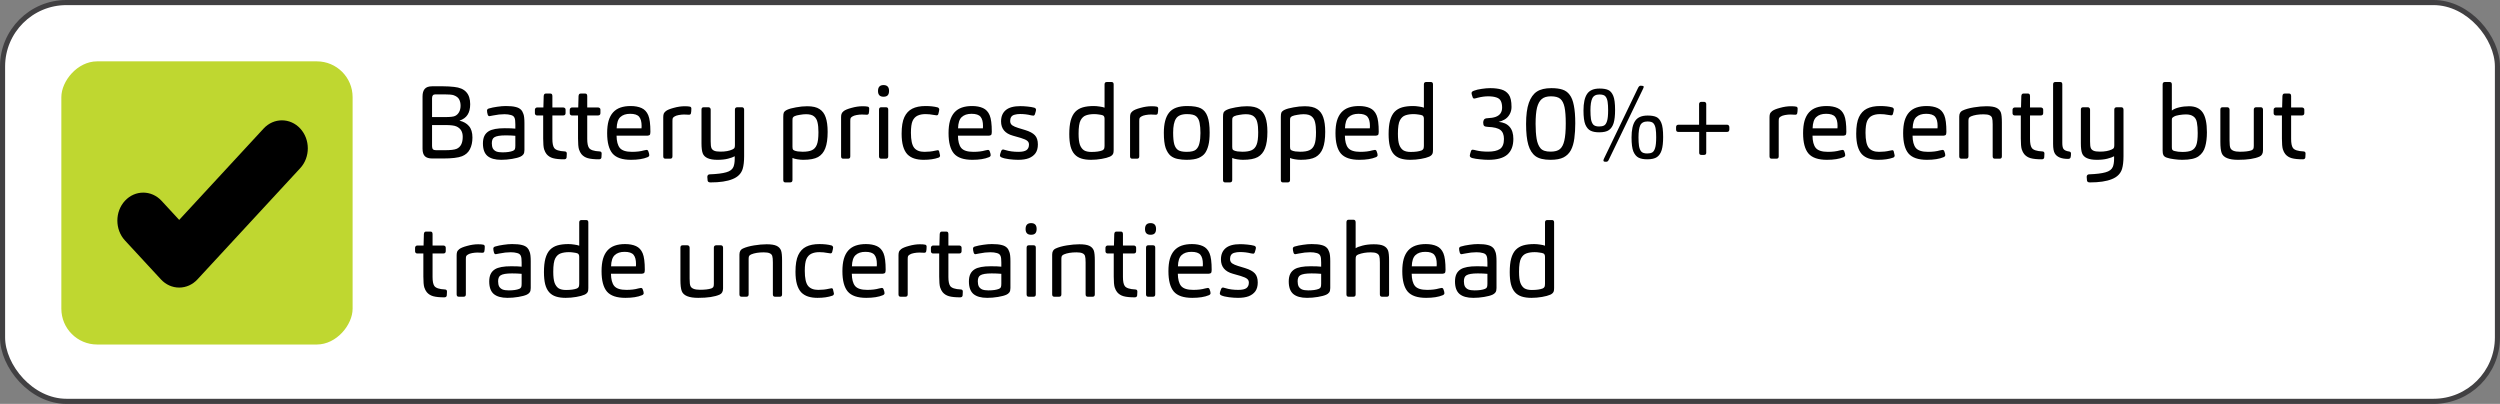
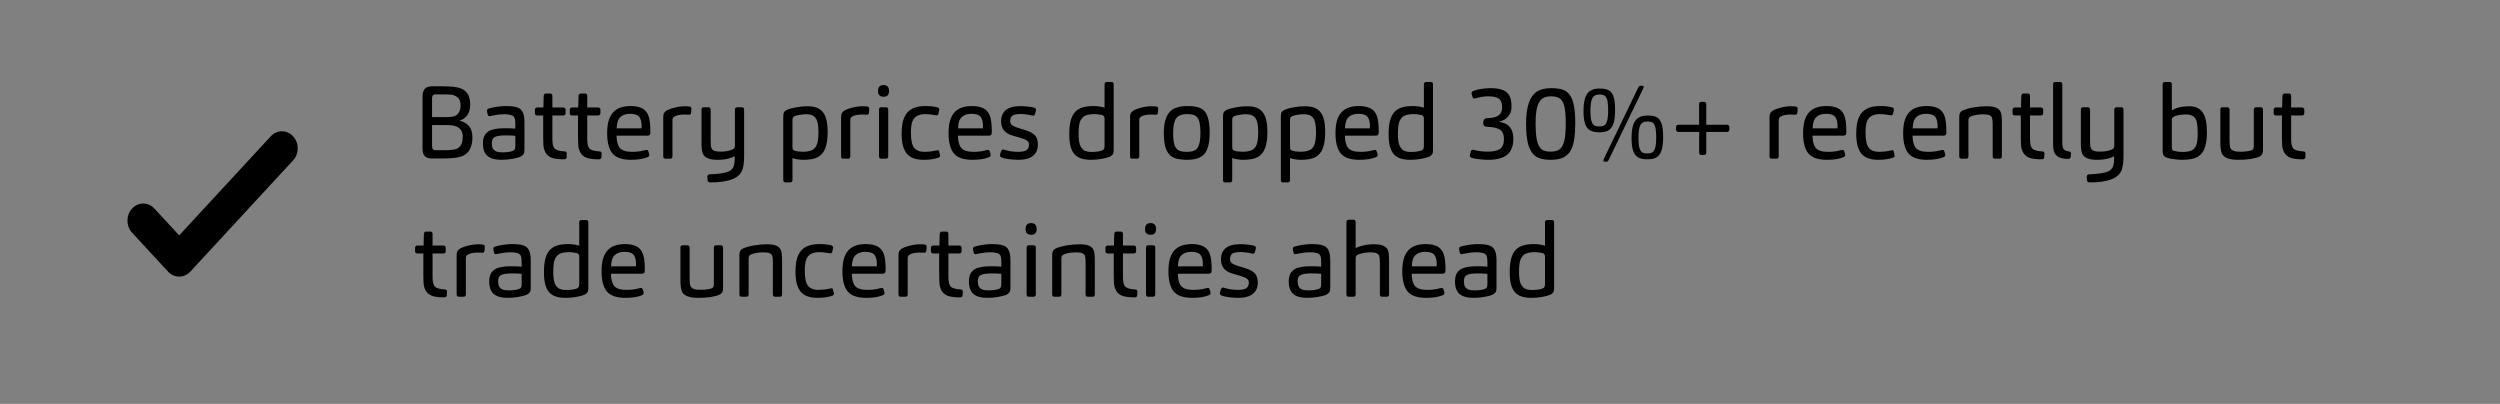
<svg xmlns="http://www.w3.org/2000/svg" width="489" height="79" viewBox="0 0 489 79" fill="none">
  <rect x="0" y="0" width="489" height="79" fill="#808080" stroke="none" />
-   <rect x="0.5" y="0.5" width="488" height="78" rx="12.5" fill="white" stroke="#414042" />
  <path d="M86.669 31H84.549C83.895 31 83.415 30.853 83.109 30.56C82.802 30.253 82.649 29.76 82.649 29.08V18.86C82.649 18.22 82.789 17.733 83.069 17.4C83.362 17.053 83.842 16.88 84.509 16.88H86.729C87.435 16.88 88.135 16.92 88.829 17C89.895 17.107 90.682 17.44 91.189 18C91.709 18.56 91.969 19.353 91.969 20.38C91.969 21.247 91.795 21.94 91.449 22.46C91.115 22.98 90.589 23.36 89.869 23.6C90.669 23.787 91.289 24.14 91.729 24.66C92.182 25.18 92.409 25.927 92.409 26.9C92.409 27.793 92.242 28.56 91.909 29.2C91.589 29.827 91.075 30.28 90.369 30.56C89.622 30.853 88.389 31 86.669 31ZM84.509 24.46V28.58C84.509 28.86 84.569 29.067 84.689 29.2C84.809 29.32 85.009 29.38 85.289 29.38H87.049C88.115 29.38 88.862 29.293 89.289 29.12C90.102 28.787 90.509 28 90.509 26.76C90.509 25.76 90.089 25.08 89.249 24.72C88.849 24.547 88.149 24.46 87.149 24.46H84.509ZM84.509 22.9H87.089C88.075 22.9 88.715 22.827 89.009 22.68C89.329 22.533 89.589 22.287 89.789 21.94C89.989 21.58 90.089 21.16 90.089 20.68C90.089 20.2 89.995 19.787 89.809 19.44C89.635 19.093 89.275 18.82 88.729 18.62C88.409 18.513 87.809 18.46 86.929 18.46H85.149C84.722 18.46 84.509 18.707 84.509 19.2V22.9ZM102.581 29.34C102.581 29.713 102.515 29.993 102.381 30.18C102.221 30.393 102.028 30.547 101.801 30.64C101.428 30.813 100.881 30.96 100.161 31.08C99.441 31.2 98.735 31.26 98.041 31.26C96.841 31.26 95.941 31.007 95.341 30.5C94.755 29.993 94.461 29.18 94.461 28.06C94.461 27.473 94.555 26.987 94.741 26.6C94.928 26.213 95.215 25.9 95.601 25.66C96.241 25.273 97.281 25.08 98.721 25.08C99.641 25.08 100.335 25.107 100.801 25.16V24.34C100.801 23.74 100.755 23.327 100.661 23.1C100.555 22.793 100.315 22.593 99.941 22.5C99.581 22.393 99.155 22.34 98.661 22.34C97.981 22.34 97.255 22.42 96.481 22.58C96.041 22.673 95.795 22.72 95.741 22.72C95.581 22.72 95.468 22.627 95.401 22.44C95.308 22.133 95.261 21.867 95.261 21.64C95.261 21.427 95.381 21.287 95.621 21.22C96.115 21.073 96.661 20.96 97.261 20.88C97.875 20.787 98.435 20.74 98.941 20.74C99.741 20.74 100.375 20.8 100.841 20.92C101.308 21.027 101.668 21.213 101.921 21.48C102.108 21.667 102.261 21.94 102.381 22.3C102.515 22.647 102.581 23.247 102.581 24.1V29.34ZM100.801 26.56C100.215 26.507 99.588 26.48 98.921 26.48C97.815 26.48 97.068 26.607 96.681 26.86C96.361 27.06 96.201 27.447 96.201 28.02C96.201 28.433 96.268 28.773 96.401 29.04C96.548 29.293 96.768 29.487 97.061 29.62C97.368 29.74 97.775 29.8 98.281 29.8C99.161 29.8 99.848 29.7 100.341 29.5C100.528 29.42 100.655 29.307 100.721 29.16C100.775 29 100.801 28.773 100.801 28.48V26.56ZM108.046 27.18C108.046 28.007 108.16 28.587 108.386 28.92C108.653 29.333 109.353 29.567 110.486 29.62C110.74 29.633 110.866 29.773 110.866 30.04L110.826 30.8C110.786 31.04 110.626 31.16 110.346 31.16C109.426 31.16 108.7 31.087 108.166 30.94C107.646 30.793 107.226 30.527 106.906 30.14C106.72 29.913 106.56 29.6 106.426 29.2C106.306 28.787 106.246 28.087 106.246 27.1V22.58H105.026C104.92 22.58 104.826 22.54 104.746 22.46C104.666 22.38 104.626 22.28 104.626 22.16V21.46C104.626 21.34 104.666 21.24 104.746 21.16C104.826 21.067 104.933 21.02 105.066 21.02H106.286L106.346 18.8C106.373 18.467 106.506 18.3 106.746 18.3H107.666C107.92 18.3 108.046 18.467 108.046 18.8V21.02H110.146C110.293 21.02 110.406 21.06 110.486 21.14C110.58 21.207 110.626 21.307 110.626 21.44V22.14C110.626 22.287 110.58 22.4 110.486 22.48C110.406 22.547 110.3 22.58 110.166 22.58H108.046V27.18ZM114.863 27.18C114.863 28.007 114.976 28.587 115.203 28.92C115.469 29.333 116.169 29.567 117.303 29.62C117.556 29.633 117.683 29.773 117.683 30.04L117.643 30.8C117.603 31.04 117.443 31.16 117.163 31.16C116.243 31.16 115.516 31.087 114.983 30.94C114.463 30.793 114.043 30.527 113.723 30.14C113.536 29.913 113.376 29.6 113.243 29.2C113.123 28.787 113.063 28.087 113.063 27.1V22.58H111.843C111.736 22.58 111.643 22.54 111.563 22.46C111.483 22.38 111.443 22.28 111.443 22.16V21.46C111.443 21.34 111.483 21.24 111.563 21.16C111.643 21.067 111.749 21.02 111.883 21.02H113.103L113.163 18.8C113.189 18.467 113.323 18.3 113.563 18.3H114.483C114.736 18.3 114.863 18.467 114.863 18.8V21.02H116.963C117.109 21.02 117.223 21.06 117.303 21.14C117.396 21.207 117.443 21.307 117.443 21.44V22.14C117.443 22.287 117.396 22.4 117.303 22.48C117.223 22.547 117.116 22.58 116.983 22.58H114.863V27.18ZM120.599 26.54C120.612 27.633 120.826 28.433 121.239 28.94C121.666 29.447 122.459 29.7 123.619 29.7C124.526 29.7 125.299 29.607 125.939 29.42L126.459 29.32C126.619 29.32 126.732 29.4 126.799 29.56C126.932 29.893 126.999 30.153 126.999 30.34C126.999 30.513 126.892 30.647 126.679 30.74C125.852 31.087 124.766 31.26 123.419 31.26C121.726 31.26 120.526 30.853 119.819 30.04C119.112 29.213 118.759 27.88 118.759 26.04C118.759 25.107 118.852 24.307 119.039 23.64C119.239 22.96 119.532 22.407 119.919 21.98C120.306 21.553 120.786 21.24 121.359 21.04C121.932 20.84 122.599 20.74 123.359 20.74C124.199 20.74 124.912 20.873 125.499 21.14C126.086 21.407 126.519 21.873 126.799 22.54C127.079 23.193 127.219 24.28 127.219 25.8C127.219 26.12 127.166 26.327 127.059 26.42C127.019 26.447 126.952 26.473 126.859 26.5C126.779 26.527 126.706 26.54 126.639 26.54H120.599ZM120.619 25.1H125.479L125.499 24.64C125.499 23.827 125.339 23.227 125.019 22.84C124.699 22.453 124.112 22.26 123.259 22.26C122.432 22.26 121.792 22.473 121.339 22.9C120.886 23.313 120.646 24.047 120.619 25.1ZM131.531 30.58C131.531 30.887 131.384 31.04 131.091 31.04H130.151C129.871 31.04 129.731 30.887 129.731 30.58V22.92C129.731 22.68 129.757 22.473 129.811 22.3C129.864 22.113 130.004 21.927 130.231 21.74C130.511 21.513 131.024 21.3 131.771 21.1C132.531 20.887 133.251 20.78 133.931 20.78C134.397 20.78 134.737 20.807 134.951 20.86C135.031 20.873 135.097 20.913 135.151 20.98C135.204 21.047 135.231 21.127 135.231 21.22C135.231 21.62 135.204 21.933 135.151 22.16C135.111 22.347 134.984 22.44 134.771 22.44L133.811 22.4C133.491 22.4 133.144 22.433 132.771 22.5C132.411 22.567 132.137 22.66 131.951 22.78C131.764 22.9 131.651 23 131.611 23.08C131.557 23.173 131.531 23.367 131.531 23.66V30.58ZM137.211 28.02V21.44C137.211 21.133 137.351 20.98 137.631 20.98H138.591C138.724 20.98 138.824 21.027 138.891 21.12C138.971 21.2 139.011 21.307 139.011 21.44V27.66C139.011 28.273 139.058 28.7 139.151 28.94C139.244 29.18 139.424 29.36 139.691 29.48C139.958 29.6 140.364 29.66 140.911 29.66C141.884 29.66 142.664 29.52 143.251 29.24C143.438 29.147 143.564 29.06 143.631 28.98C143.711 28.873 143.751 28.687 143.751 28.42V21.44C143.751 21.307 143.784 21.2 143.851 21.12C143.931 21.027 144.044 20.98 144.191 20.98H145.131C145.264 20.98 145.364 21.02 145.431 21.1C145.511 21.18 145.551 21.293 145.551 21.44V30.56C145.551 31.573 145.458 32.393 145.271 33.02C144.991 33.953 144.324 34.627 143.271 35.04C142.231 35.467 140.798 35.68 138.971 35.68C138.638 35.68 138.451 35.56 138.411 35.32C138.371 35.053 138.351 34.813 138.351 34.6C138.351 34.467 138.391 34.347 138.471 34.24C138.564 34.147 138.678 34.1 138.811 34.1C140.251 34.047 141.331 33.913 142.051 33.7C142.784 33.5 143.258 33.14 143.471 32.62C143.631 32.207 143.711 31.687 143.711 31.06V30.56C143.418 30.733 142.978 30.893 142.391 31.04C141.818 31.187 141.131 31.26 140.331 31.26C138.731 31.26 137.771 30.833 137.451 29.98C137.291 29.553 137.211 28.9 137.211 28.02ZM155.007 35.22C155.007 35.527 154.847 35.68 154.527 35.68H153.627C153.347 35.68 153.207 35.527 153.207 35.22V22.86C153.207 22.473 153.241 22.2 153.307 22.04C153.401 21.827 153.614 21.64 153.947 21.48C154.347 21.293 154.927 21.133 155.687 21C156.447 20.853 157.181 20.78 157.887 20.78C158.954 20.78 159.761 20.967 160.307 21.34C160.867 21.7 161.267 22.24 161.507 22.96C161.761 23.68 161.887 24.627 161.887 25.8C161.887 27.147 161.734 28.213 161.427 29C161.134 29.773 160.661 30.347 160.007 30.72C159.354 31.08 158.387 31.26 157.107 31.26C156.761 31.26 156.381 31.227 155.967 31.16C155.554 31.093 155.234 31.007 155.007 30.9V35.22ZM155.007 28.74C155.007 28.847 155.021 28.973 155.047 29.12C155.074 29.253 155.167 29.353 155.327 29.42C155.487 29.5 155.727 29.567 156.047 29.62C156.381 29.66 156.694 29.68 156.987 29.68C157.774 29.68 158.381 29.58 158.807 29.38C159.247 29.18 159.567 28.827 159.767 28.32C159.981 27.813 160.087 26.993 160.087 25.86C160.087 25.06 160.027 24.42 159.907 23.94C159.801 23.447 159.581 23.06 159.247 22.78C158.914 22.487 158.387 22.34 157.667 22.34C157.307 22.34 156.901 22.38 156.447 22.46C156.007 22.527 155.667 22.613 155.427 22.72C155.254 22.8 155.134 22.907 155.067 23.04C155.027 23.12 155.007 23.313 155.007 23.62V28.74ZM166.316 30.58C166.316 30.887 166.169 31.04 165.876 31.04H164.936C164.656 31.04 164.516 30.887 164.516 30.58V22.92C164.516 22.68 164.542 22.473 164.596 22.3C164.649 22.113 164.789 21.927 165.016 21.74C165.296 21.513 165.809 21.3 166.556 21.1C167.316 20.887 168.036 20.78 168.716 20.78C169.182 20.78 169.522 20.807 169.736 20.86C169.816 20.873 169.882 20.913 169.936 20.98C169.989 21.047 170.016 21.127 170.016 21.22C170.016 21.62 169.989 21.933 169.936 22.16C169.896 22.347 169.769 22.44 169.556 22.44L168.596 22.4C168.276 22.4 167.929 22.433 167.556 22.5C167.196 22.567 166.922 22.66 166.736 22.78C166.549 22.9 166.436 23 166.396 23.08C166.342 23.173 166.316 23.367 166.316 23.66V30.58ZM173.738 30.58C173.738 30.887 173.591 31.04 173.298 31.04H172.358C172.078 31.04 171.938 30.887 171.938 30.58V21.46C171.938 21.14 172.078 20.98 172.358 20.98H173.318C173.598 20.98 173.738 21.133 173.738 21.44V30.58ZM173.898 17.78C173.898 18.18 173.804 18.473 173.618 18.66C173.444 18.833 173.178 18.92 172.818 18.92C172.098 18.92 171.738 18.547 171.738 17.8C171.738 17.027 172.098 16.64 172.818 16.64C173.538 16.64 173.898 17.02 173.898 17.78ZM178.178 25.98C178.178 27.407 178.391 28.387 178.818 28.92C179.244 29.44 179.911 29.7 180.818 29.7C181.564 29.7 182.251 29.627 182.878 29.48C183.184 29.413 183.364 29.38 183.418 29.38C183.564 29.38 183.658 29.46 183.698 29.62C183.818 30.06 183.878 30.32 183.878 30.4C183.878 30.627 183.771 30.773 183.558 30.84C182.771 31.12 181.804 31.26 180.658 31.26C179.964 31.26 179.351 31.173 178.818 31C178.284 30.827 177.831 30.547 177.458 30.16C177.098 29.76 176.824 29.233 176.638 28.58C176.451 27.913 176.358 27.107 176.358 26.16C176.358 24.747 176.538 23.66 176.898 22.9C177.258 22.14 177.771 21.593 178.438 21.26C179.118 20.913 179.984 20.74 181.038 20.74C181.944 20.74 182.724 20.827 183.378 21C183.484 21.027 183.564 21.08 183.618 21.16C183.684 21.227 183.718 21.307 183.718 21.4C183.718 21.56 183.658 21.86 183.538 22.3C183.484 22.473 183.371 22.56 183.198 22.56C183.064 22.56 182.878 22.533 182.638 22.48C182.104 22.373 181.564 22.32 181.018 22.32C180.418 22.32 179.904 22.42 179.478 22.62C179.051 22.82 178.724 23.167 178.498 23.66C178.284 24.153 178.178 24.927 178.178 25.98ZM187.376 26.54C187.39 27.633 187.603 28.433 188.016 28.94C188.443 29.447 189.236 29.7 190.396 29.7C191.303 29.7 192.076 29.607 192.716 29.42L193.236 29.32C193.396 29.32 193.51 29.4 193.576 29.56C193.71 29.893 193.776 30.153 193.776 30.34C193.776 30.513 193.67 30.647 193.456 30.74C192.63 31.087 191.543 31.26 190.196 31.26C188.503 31.26 187.303 30.853 186.596 30.04C185.89 29.213 185.536 27.88 185.536 26.04C185.536 25.107 185.63 24.307 185.816 23.64C186.016 22.96 186.31 22.407 186.696 21.98C187.083 21.553 187.563 21.24 188.136 21.04C188.71 20.84 189.376 20.74 190.136 20.74C190.976 20.74 191.69 20.873 192.276 21.14C192.863 21.407 193.296 21.873 193.576 22.54C193.856 23.193 193.996 24.28 193.996 25.8C193.996 26.12 193.943 26.327 193.836 26.42C193.796 26.447 193.73 26.473 193.636 26.5C193.556 26.527 193.483 26.54 193.416 26.54H187.376ZM187.396 25.1H192.256L192.276 24.64C192.276 23.827 192.116 23.227 191.796 22.84C191.476 22.453 190.89 22.26 190.036 22.26C189.21 22.26 188.57 22.473 188.116 22.9C187.663 23.313 187.423 24.047 187.396 25.1ZM199.668 26.98L198.128 26.54C196.581 26.113 195.808 25.18 195.808 23.74C195.808 22.793 196.115 22.06 196.728 21.54C197.341 21.02 198.288 20.76 199.568 20.76C199.995 20.76 200.468 20.787 200.988 20.84C201.521 20.893 201.955 20.967 202.288 21.06C202.528 21.127 202.648 21.273 202.648 21.5C202.648 21.607 202.575 21.893 202.428 22.36C202.415 22.387 202.381 22.44 202.328 22.52C202.288 22.587 202.215 22.62 202.108 22.62L201.688 22.56C201.008 22.387 200.288 22.3 199.528 22.3C199.128 22.3 198.768 22.347 198.448 22.44C198.141 22.52 197.921 22.667 197.788 22.88C197.655 23.093 197.588 23.353 197.588 23.66C197.588 24.033 197.728 24.32 198.008 24.52C198.288 24.707 198.668 24.873 199.148 25.02L200.528 25.44C201.408 25.707 202.041 26.047 202.428 26.46C202.815 26.873 203.008 27.473 203.008 28.26C203.008 28.953 202.855 29.52 202.548 29.96C202.241 30.387 201.808 30.713 201.248 30.94C200.688 31.153 199.988 31.26 199.148 31.26C198.615 31.26 198.028 31.22 197.388 31.14C196.748 31.06 196.248 30.94 195.888 30.78C195.688 30.7 195.588 30.56 195.588 30.36C195.588 30.253 195.668 29.987 195.828 29.56C195.908 29.347 196.041 29.24 196.228 29.24C196.295 29.24 196.448 29.28 196.688 29.36C197.408 29.587 198.248 29.7 199.208 29.7C199.941 29.7 200.468 29.587 200.788 29.36C201.108 29.12 201.268 28.76 201.268 28.28C201.268 27.973 201.161 27.733 200.948 27.56C200.748 27.373 200.321 27.18 199.668 26.98ZM217.831 29.34C217.831 29.687 217.797 29.927 217.731 30.06C217.624 30.3 217.411 30.493 217.091 30.64C216.704 30.813 216.164 30.96 215.471 31.08C214.777 31.2 214.084 31.26 213.391 31.26C212.657 31.26 212.024 31.173 211.491 31C210.957 30.827 210.517 30.547 210.171 30.16C209.824 29.773 209.564 29.253 209.391 28.6C209.231 27.947 209.151 27.153 209.151 26.22C209.151 25.167 209.244 24.287 209.431 23.58C209.631 22.86 209.924 22.293 210.311 21.88C210.711 21.467 211.204 21.173 211.791 21C212.391 20.827 213.104 20.74 213.931 20.74C214.291 20.74 214.677 20.773 215.091 20.84C215.504 20.893 215.824 20.967 216.051 21.06V16.5C216.051 16.193 216.204 16.04 216.511 16.04H217.411C217.691 16.04 217.831 16.193 217.831 16.5V29.34ZM216.051 28.48V23.24C216.051 22.88 215.937 22.653 215.711 22.56C215.551 22.493 215.304 22.44 214.971 22.4C214.651 22.347 214.337 22.32 214.031 22.32C213.417 22.32 212.884 22.4 212.431 22.56C211.991 22.707 211.637 23.027 211.371 23.52C211.104 24.013 210.971 24.893 210.971 26.16C210.971 27.107 211.057 27.827 211.231 28.32C211.417 28.813 211.684 29.173 212.031 29.4C212.391 29.613 212.871 29.72 213.471 29.72C214.391 29.72 215.104 29.62 215.611 29.42C215.784 29.34 215.904 29.227 215.971 29.08C216.024 28.92 216.051 28.72 216.051 28.48ZM222.839 30.58C222.839 30.887 222.693 31.04 222.399 31.04H221.459C221.179 31.04 221.039 30.887 221.039 30.58V22.92C221.039 22.68 221.066 22.473 221.119 22.3C221.173 22.113 221.313 21.927 221.539 21.74C221.819 21.513 222.333 21.3 223.079 21.1C223.839 20.887 224.559 20.78 225.239 20.78C225.706 20.78 226.046 20.807 226.259 20.86C226.339 20.873 226.406 20.913 226.459 20.98C226.513 21.047 226.539 21.127 226.539 21.22C226.539 21.62 226.513 21.933 226.459 22.16C226.419 22.347 226.293 22.44 226.079 22.44L225.119 22.4C224.799 22.4 224.453 22.433 224.079 22.5C223.719 22.567 223.446 22.66 223.259 22.78C223.073 22.9 222.959 23 222.919 23.08C222.866 23.173 222.839 23.367 222.839 23.66V30.58ZM236.607 25.92C236.607 26.96 236.527 27.787 236.367 28.4C236.22 29 236.007 29.507 235.727 29.92C235.447 30.32 235.02 30.647 234.447 30.9C233.873 31.14 233.08 31.26 232.067 31.26C231.493 31.26 230.94 31.207 230.407 31.1C229.873 31.007 229.4 30.8 228.987 30.48C228.587 30.147 228.26 29.64 228.007 28.96C227.767 28.267 227.647 27.273 227.647 25.98C227.647 24.207 227.987 22.893 228.667 22.04C229.347 21.173 230.527 20.74 232.207 20.74C233.42 20.74 234.32 20.893 234.907 21.2C235.493 21.507 235.92 22.033 236.187 22.78C236.467 23.513 236.607 24.56 236.607 25.92ZM234.807 26.02C234.807 25.247 234.753 24.593 234.647 24.06C234.553 23.513 234.34 23.087 234.007 22.78C233.687 22.473 233.073 22.32 232.167 22.32C231.113 22.32 230.4 22.613 230.027 23.2C229.653 23.773 229.467 24.687 229.467 25.94C229.467 26.927 229.54 27.687 229.687 28.22C229.847 28.753 230.1 29.133 230.447 29.36C230.807 29.587 231.36 29.7 232.107 29.7C232.973 29.7 233.573 29.56 233.907 29.28C234.253 28.987 234.487 28.567 234.607 28.02C234.74 27.473 234.807 26.807 234.807 26.02ZM241.023 35.22C241.023 35.527 240.863 35.68 240.543 35.68H239.643C239.363 35.68 239.223 35.527 239.223 35.22V22.86C239.223 22.473 239.256 22.2 239.323 22.04C239.416 21.827 239.629 21.64 239.963 21.48C240.363 21.293 240.943 21.133 241.703 21C242.463 20.853 243.196 20.78 243.903 20.78C244.969 20.78 245.776 20.967 246.323 21.34C246.883 21.7 247.283 22.24 247.523 22.96C247.776 23.68 247.903 24.627 247.903 25.8C247.903 27.147 247.749 28.213 247.443 29C247.149 29.773 246.676 30.347 246.023 30.72C245.369 31.08 244.403 31.26 243.123 31.26C242.776 31.26 242.396 31.227 241.983 31.16C241.569 31.093 241.249 31.007 241.023 30.9V35.22ZM241.023 28.74C241.023 28.847 241.036 28.973 241.063 29.12C241.089 29.253 241.183 29.353 241.343 29.42C241.503 29.5 241.743 29.567 242.063 29.62C242.396 29.66 242.709 29.68 243.003 29.68C243.789 29.68 244.396 29.58 244.823 29.38C245.263 29.18 245.583 28.827 245.783 28.32C245.996 27.813 246.103 26.993 246.103 25.86C246.103 25.06 246.043 24.42 245.923 23.94C245.816 23.447 245.596 23.06 245.263 22.78C244.929 22.487 244.403 22.34 243.683 22.34C243.323 22.34 242.916 22.38 242.463 22.46C242.023 22.527 241.683 22.613 241.443 22.72C241.269 22.8 241.149 22.907 241.083 23.04C241.043 23.12 241.023 23.313 241.023 23.62V28.74ZM252.331 35.22C252.331 35.527 252.171 35.68 251.851 35.68H250.951C250.671 35.68 250.531 35.527 250.531 35.22V22.86C250.531 22.473 250.565 22.2 250.631 22.04C250.725 21.827 250.938 21.64 251.271 21.48C251.671 21.293 252.251 21.133 253.011 21C253.771 20.853 254.505 20.78 255.211 20.78C256.278 20.78 257.085 20.967 257.631 21.34C258.191 21.7 258.591 22.24 258.831 22.96C259.085 23.68 259.211 24.627 259.211 25.8C259.211 27.147 259.058 28.213 258.751 29C258.458 29.773 257.985 30.347 257.331 30.72C256.678 31.08 255.711 31.26 254.431 31.26C254.085 31.26 253.705 31.227 253.291 31.16C252.878 31.093 252.558 31.007 252.331 30.9V35.22ZM252.331 28.74C252.331 28.847 252.345 28.973 252.371 29.12C252.398 29.253 252.491 29.353 252.651 29.42C252.811 29.5 253.051 29.567 253.371 29.62C253.705 29.66 254.018 29.68 254.311 29.68C255.098 29.68 255.705 29.58 256.131 29.38C256.571 29.18 256.891 28.827 257.091 28.32C257.305 27.813 257.411 26.993 257.411 25.86C257.411 25.06 257.351 24.42 257.231 23.94C257.125 23.447 256.905 23.06 256.571 22.78C256.238 22.487 255.711 22.34 254.991 22.34C254.631 22.34 254.225 22.38 253.771 22.46C253.331 22.527 252.991 22.613 252.751 22.72C252.578 22.8 252.458 22.907 252.391 23.04C252.351 23.12 252.331 23.313 252.331 23.62V28.74ZM263.06 26.54C263.073 27.633 263.287 28.433 263.7 28.94C264.127 29.447 264.92 29.7 266.08 29.7C266.987 29.7 267.76 29.607 268.4 29.42L268.92 29.32C269.08 29.32 269.193 29.4 269.26 29.56C269.393 29.893 269.46 30.153 269.46 30.34C269.46 30.513 269.353 30.647 269.14 30.74C268.313 31.087 267.227 31.26 265.88 31.26C264.187 31.26 262.987 30.853 262.28 30.04C261.573 29.213 261.22 27.88 261.22 26.04C261.22 25.107 261.313 24.307 261.5 23.64C261.7 22.96 261.993 22.407 262.38 21.98C262.767 21.553 263.247 21.24 263.82 21.04C264.393 20.84 265.06 20.74 265.82 20.74C266.66 20.74 267.373 20.873 267.96 21.14C268.547 21.407 268.98 21.873 269.26 22.54C269.54 23.193 269.68 24.28 269.68 25.8C269.68 26.12 269.627 26.327 269.52 26.42C269.48 26.447 269.413 26.473 269.32 26.5C269.24 26.527 269.167 26.54 269.1 26.54H263.06ZM263.08 25.1H267.94L267.96 24.64C267.96 23.827 267.8 23.227 267.48 22.84C267.16 22.453 266.573 22.26 265.72 22.26C264.893 22.26 264.253 22.473 263.8 22.9C263.347 23.313 263.107 24.047 263.08 25.1ZM280.292 29.34C280.292 29.687 280.258 29.927 280.192 30.06C280.085 30.3 279.872 30.493 279.552 30.64C279.165 30.813 278.625 30.96 277.932 31.08C277.238 31.2 276.545 31.26 275.852 31.26C275.118 31.26 274.485 31.173 273.952 31C273.418 30.827 272.978 30.547 272.632 30.16C272.285 29.773 272.025 29.253 271.852 28.6C271.692 27.947 271.612 27.153 271.612 26.22C271.612 25.167 271.705 24.287 271.892 23.58C272.092 22.86 272.385 22.293 272.772 21.88C273.172 21.467 273.665 21.173 274.252 21C274.852 20.827 275.565 20.74 276.392 20.74C276.752 20.74 277.138 20.773 277.552 20.84C277.965 20.893 278.285 20.967 278.512 21.06V16.5C278.512 16.193 278.665 16.04 278.972 16.04H279.872C280.152 16.04 280.292 16.193 280.292 16.5V29.34ZM278.512 28.48V23.24C278.512 22.88 278.398 22.653 278.172 22.56C278.012 22.493 277.765 22.44 277.432 22.4C277.112 22.347 276.798 22.32 276.492 22.32C275.878 22.32 275.345 22.4 274.892 22.56C274.452 22.707 274.098 23.027 273.832 23.52C273.565 24.013 273.432 24.893 273.432 26.16C273.432 27.107 273.518 27.827 273.692 28.32C273.878 28.813 274.145 29.173 274.492 29.4C274.852 29.613 275.332 29.72 275.932 29.72C276.852 29.72 277.565 29.62 278.072 29.42C278.245 29.34 278.365 29.227 278.432 29.08C278.485 28.92 278.512 28.72 278.512 28.48ZM293.133 23.84C294.067 23.92 294.78 24.24 295.273 24.8C295.767 25.36 296.013 26.147 296.013 27.16C296.013 28.52 295.62 29.547 294.833 30.24C294.047 30.92 292.813 31.26 291.133 31.26C290.64 31.26 290.093 31.227 289.493 31.16C288.907 31.107 288.407 31.027 287.993 30.92C287.66 30.827 287.493 30.667 287.493 30.44C287.493 30.307 287.573 30 287.733 29.52C287.8 29.36 287.913 29.28 288.073 29.28C288.14 29.28 288.26 29.3 288.433 29.34C288.607 29.38 288.713 29.407 288.753 29.42C289.38 29.58 290.153 29.66 291.073 29.66C292.1 29.66 292.873 29.487 293.393 29.14C293.913 28.78 294.173 28.127 294.173 27.18C294.173 26.367 293.94 25.78 293.473 25.42C293.007 25.06 292.193 24.86 291.033 24.82C290.7 24.807 290.46 24.747 290.313 24.64C290.18 24.52 290.113 24.3 290.113 23.98C290.113 23.753 290.167 23.56 290.273 23.4C290.38 23.227 290.613 23.133 290.973 23.12C291.613 23.093 292.14 23.007 292.553 22.86C292.98 22.7 293.293 22.473 293.493 22.18C293.707 21.873 293.813 21.493 293.813 21.04C293.813 20.533 293.733 20.113 293.573 19.78C293.413 19.433 293.12 19.193 292.693 19.06C292.267 18.913 291.727 18.84 291.073 18.84C290.46 18.84 289.78 18.933 289.033 19.12C288.967 19.133 288.847 19.167 288.673 19.22C288.513 19.26 288.407 19.28 288.353 19.28C288.22 19.28 288.127 19.213 288.073 19.08C287.913 18.64 287.833 18.353 287.833 18.22C287.833 18.007 287.993 17.847 288.313 17.74C288.727 17.58 289.233 17.46 289.833 17.38C290.433 17.287 290.987 17.24 291.493 17.24C292.32 17.24 293.04 17.327 293.653 17.5C294.267 17.673 294.753 18.007 295.113 18.5C295.473 18.993 295.653 19.8 295.653 20.92C295.653 21.453 295.527 21.94 295.273 22.38C295.02 22.82 294.693 23.153 294.293 23.38C293.893 23.607 293.507 23.76 293.133 23.84ZM308.122 24.12C308.122 25.16 308.062 26.14 307.942 27.06C307.822 27.98 307.595 28.753 307.262 29.38C306.929 29.993 306.455 30.46 305.842 30.78C305.229 31.1 304.369 31.26 303.262 31.26C301.982 31.26 301.015 31.027 300.362 30.56C299.709 30.08 299.235 29.34 298.942 28.34C298.649 27.34 298.502 25.98 298.502 24.26C298.502 22.513 298.682 21.133 299.042 20.12C299.402 19.107 299.922 18.373 300.602 17.92C301.295 17.467 302.242 17.24 303.442 17.24C304.309 17.24 305.029 17.333 305.602 17.52C306.189 17.707 306.662 18.047 307.022 18.54C307.395 19.02 307.669 19.713 307.842 20.62C308.029 21.527 308.122 22.693 308.122 24.12ZM306.262 24.14C306.262 22.767 306.182 21.707 306.022 20.96C305.862 20.213 305.589 19.673 305.202 19.34C304.815 19.007 304.202 18.84 303.362 18.84C302.575 18.84 301.975 19.02 301.562 19.38C301.149 19.727 300.842 20.287 300.642 21.06C300.455 21.833 300.362 22.893 300.362 24.24C300.362 25.36 300.429 26.327 300.562 27.14C300.695 27.94 300.949 28.56 301.322 29C301.695 29.44 302.349 29.66 303.282 29.66C304.122 29.66 304.735 29.493 305.122 29.16C305.522 28.827 305.809 28.273 305.982 27.5C306.169 26.713 306.262 25.593 306.262 24.14ZM315.91 21.52C315.91 22.587 315.817 23.433 315.63 24.06C315.444 24.673 315.137 25.133 314.71 25.44C314.297 25.733 313.657 25.88 312.79 25.88C312.097 25.88 311.537 25.773 311.11 25.56C310.684 25.347 310.344 24.947 310.09 24.36C309.85 23.773 309.73 22.853 309.73 21.6C309.73 20.147 309.964 19.073 310.43 18.38C310.897 17.673 311.717 17.32 312.89 17.32C313.597 17.32 314.157 17.413 314.57 17.6C314.984 17.787 315.31 18.167 315.55 18.74C315.79 19.3 315.91 20.227 315.91 21.52ZM314.55 21.54C314.55 20.9 314.517 20.36 314.45 19.92C314.384 19.467 314.244 19.113 314.03 18.86C313.83 18.607 313.437 18.48 312.85 18.48C312.157 18.48 311.69 18.733 311.45 19.24C311.21 19.733 311.09 20.52 311.09 21.6C311.09 22.253 311.124 22.813 311.19 23.28C311.27 23.747 311.417 24.107 311.63 24.36C311.857 24.613 312.244 24.74 312.79 24.74C313.204 24.74 313.53 24.673 313.77 24.54C314.01 24.407 314.197 24.127 314.33 23.7C314.477 23.26 314.55 22.54 314.55 21.54ZM314.65 31.3C314.544 31.527 314.39 31.64 314.19 31.64C313.964 31.64 313.824 31.627 313.77 31.6C313.677 31.56 313.63 31.493 313.63 31.4C313.63 31.293 313.677 31.147 313.77 30.96L320.39 17.22C320.537 16.913 320.71 16.76 320.91 16.76L321.31 16.8C321.444 16.813 321.51 16.88 321.51 17C321.51 17.08 321.444 17.253 321.31 17.52L314.65 31.3ZM325.31 26.8C325.31 27.867 325.217 28.713 325.03 29.34C324.844 29.953 324.537 30.413 324.11 30.72C323.684 31.013 323.044 31.16 322.19 31.16C321.497 31.16 320.937 31.053 320.51 30.84C320.084 30.627 319.744 30.227 319.49 29.64C319.25 29.053 319.13 28.133 319.13 26.88C319.13 25.427 319.364 24.353 319.83 23.66C320.297 22.953 321.117 22.6 322.29 22.6C322.997 22.6 323.557 22.693 323.97 22.88C324.384 23.067 324.71 23.447 324.95 24.02C325.19 24.58 325.31 25.507 325.31 26.8ZM323.95 26.82C323.95 26.18 323.917 25.64 323.85 25.2C323.784 24.747 323.644 24.393 323.43 24.14C323.23 23.887 322.837 23.76 322.25 23.76C321.544 23.76 321.07 24.013 320.83 24.52C320.604 25.013 320.49 25.8 320.49 26.88C320.49 27.533 320.524 28.093 320.59 28.56C320.67 29.027 320.817 29.387 321.03 29.64C321.257 29.893 321.644 30.02 322.19 30.02C322.604 30.02 322.93 29.953 323.17 29.82C323.41 29.687 323.597 29.407 323.73 28.98C323.877 28.54 323.95 27.82 323.95 26.82ZM333.741 29.88C333.741 30.16 333.594 30.3 333.301 30.3H332.781C332.501 30.3 332.361 30.16 332.361 29.88V25.8H328.261C328.127 25.8 328.021 25.76 327.941 25.68C327.874 25.587 327.841 25.467 327.841 25.32V24.88C327.841 24.733 327.874 24.62 327.941 24.54C328.021 24.447 328.127 24.4 328.261 24.4H332.341V20.36C332.341 20.227 332.381 20.12 332.461 20.04C332.541 19.96 332.647 19.92 332.781 19.92H333.301C333.434 19.92 333.541 19.96 333.621 20.04C333.701 20.12 333.741 20.227 333.741 20.36V24.4H337.841C337.974 24.4 338.074 24.447 338.141 24.54C338.221 24.62 338.261 24.733 338.261 24.88V25.32C338.261 25.467 338.221 25.587 338.141 25.68C338.074 25.76 337.974 25.8 337.841 25.8H333.741V29.88ZM347.917 30.58C347.917 30.887 347.771 31.04 347.477 31.04H346.537C346.257 31.04 346.117 30.887 346.117 30.58V22.92C346.117 22.68 346.144 22.473 346.197 22.3C346.251 22.113 346.391 21.927 346.617 21.74C346.897 21.513 347.411 21.3 348.157 21.1C348.917 20.887 349.637 20.78 350.317 20.78C350.784 20.78 351.124 20.807 351.337 20.86C351.417 20.873 351.484 20.913 351.537 20.98C351.591 21.047 351.617 21.127 351.617 21.22C351.617 21.62 351.591 21.933 351.537 22.16C351.497 22.347 351.371 22.44 351.157 22.44L350.197 22.4C349.877 22.4 349.531 22.433 349.157 22.5C348.797 22.567 348.524 22.66 348.337 22.78C348.151 22.9 348.037 23 347.997 23.08C347.944 23.173 347.917 23.367 347.917 23.66V30.58ZM354.525 26.54C354.538 27.633 354.752 28.433 355.165 28.94C355.592 29.447 356.385 29.7 357.545 29.7C358.452 29.7 359.225 29.607 359.865 29.42L360.385 29.32C360.545 29.32 360.658 29.4 360.725 29.56C360.858 29.893 360.925 30.153 360.925 30.34C360.925 30.513 360.818 30.647 360.605 30.74C359.778 31.087 358.692 31.26 357.345 31.26C355.652 31.26 354.452 30.853 353.745 30.04C353.038 29.213 352.685 27.88 352.685 26.04C352.685 25.107 352.778 24.307 352.965 23.64C353.165 22.96 353.458 22.407 353.845 21.98C354.232 21.553 354.712 21.24 355.285 21.04C355.858 20.84 356.525 20.74 357.285 20.74C358.125 20.74 358.838 20.873 359.425 21.14C360.012 21.407 360.445 21.873 360.725 22.54C361.005 23.193 361.145 24.28 361.145 25.8C361.145 26.12 361.092 26.327 360.985 26.42C360.945 26.447 360.878 26.473 360.785 26.5C360.705 26.527 360.632 26.54 360.565 26.54H354.525ZM354.545 25.1H359.405L359.425 24.64C359.425 23.827 359.265 23.227 358.945 22.84C358.625 22.453 358.038 22.26 357.185 22.26C356.358 22.26 355.718 22.473 355.265 22.9C354.812 23.313 354.572 24.047 354.545 25.1ZM364.896 25.98C364.896 27.407 365.11 28.387 365.536 28.92C365.963 29.44 366.63 29.7 367.536 29.7C368.283 29.7 368.97 29.627 369.596 29.48C369.903 29.413 370.083 29.38 370.136 29.38C370.283 29.38 370.376 29.46 370.416 29.62C370.536 30.06 370.596 30.32 370.596 30.4C370.596 30.627 370.49 30.773 370.276 30.84C369.49 31.12 368.523 31.26 367.376 31.26C366.683 31.26 366.07 31.173 365.536 31C365.003 30.827 364.55 30.547 364.176 30.16C363.816 29.76 363.543 29.233 363.356 28.58C363.17 27.913 363.076 27.107 363.076 26.16C363.076 24.747 363.256 23.66 363.616 22.9C363.976 22.14 364.49 21.593 365.156 21.26C365.836 20.913 366.703 20.74 367.756 20.74C368.663 20.74 369.443 20.827 370.096 21C370.203 21.027 370.283 21.08 370.336 21.16C370.403 21.227 370.436 21.307 370.436 21.4C370.436 21.56 370.376 21.86 370.256 22.3C370.203 22.473 370.09 22.56 369.916 22.56C369.783 22.56 369.596 22.533 369.356 22.48C368.823 22.373 368.283 22.32 367.736 22.32C367.136 22.32 366.623 22.42 366.196 22.62C365.77 22.82 365.443 23.167 365.216 23.66C365.003 24.153 364.896 24.927 364.896 25.98ZM374.095 26.54C374.108 27.633 374.322 28.433 374.735 28.94C375.162 29.447 375.955 29.7 377.115 29.7C378.022 29.7 378.795 29.607 379.435 29.42L379.955 29.32C380.115 29.32 380.228 29.4 380.295 29.56C380.428 29.893 380.495 30.153 380.495 30.34C380.495 30.513 380.388 30.647 380.175 30.74C379.348 31.087 378.262 31.26 376.915 31.26C375.222 31.26 374.022 30.853 373.315 30.04C372.608 29.213 372.255 27.88 372.255 26.04C372.255 25.107 372.348 24.307 372.535 23.64C372.735 22.96 373.028 22.407 373.415 21.98C373.802 21.553 374.282 21.24 374.855 21.04C375.428 20.84 376.095 20.74 376.855 20.74C377.695 20.74 378.408 20.873 378.995 21.14C379.582 21.407 380.015 21.873 380.295 22.54C380.575 23.193 380.715 24.28 380.715 25.8C380.715 26.12 380.662 26.327 380.555 26.42C380.515 26.447 380.448 26.473 380.355 26.5C380.275 26.527 380.202 26.54 380.135 26.54H374.095ZM374.115 25.1H378.975L378.995 24.64C378.995 23.827 378.835 23.227 378.515 22.84C378.195 22.453 377.608 22.26 376.755 22.26C375.928 22.26 375.288 22.473 374.835 22.9C374.382 23.313 374.142 24.047 374.115 25.1ZM385.027 30.58C385.027 30.887 384.88 31.04 384.587 31.04H383.647C383.367 31.04 383.227 30.887 383.227 30.58V22.8C383.227 22.213 383.447 21.82 383.887 21.62C384.46 21.353 385.193 21.147 386.087 21C386.98 20.853 387.8 20.78 388.547 20.78C389.413 20.78 390.06 20.88 390.487 21.08C390.913 21.28 391.207 21.587 391.367 22C391.5 22.36 391.567 23.013 391.567 23.96V30.58C391.567 30.887 391.427 31.04 391.147 31.04H390.187C389.907 31.04 389.767 30.887 389.767 30.58V24.32C389.767 23.733 389.727 23.313 389.647 23.06C389.567 22.82 389.4 22.647 389.147 22.54C388.893 22.42 388.507 22.36 387.987 22.36C386.987 22.36 386.167 22.493 385.527 22.76C385.34 22.853 385.213 22.947 385.147 23.04C385.067 23.133 385.027 23.32 385.027 23.6V30.58ZM397.07 27.18C397.07 28.007 397.183 28.587 397.41 28.92C397.676 29.333 398.376 29.567 399.51 29.62C399.763 29.633 399.89 29.773 399.89 30.04L399.85 30.8C399.81 31.04 399.65 31.16 399.37 31.16C398.45 31.16 397.723 31.087 397.19 30.94C396.67 30.793 396.25 30.527 395.93 30.14C395.743 29.913 395.583 29.6 395.45 29.2C395.33 28.787 395.27 28.087 395.27 27.1V22.58H394.05C393.943 22.58 393.85 22.54 393.77 22.46C393.69 22.38 393.65 22.28 393.65 22.16V21.46C393.65 21.34 393.69 21.24 393.77 21.16C393.85 21.067 393.956 21.02 394.09 21.02H395.31L395.37 18.8C395.396 18.467 395.53 18.3 395.77 18.3H396.69C396.943 18.3 397.07 18.467 397.07 18.8V21.02H399.17C399.316 21.02 399.43 21.06 399.51 21.14C399.603 21.207 399.65 21.307 399.65 21.44V22.14C399.65 22.287 399.603 22.4 399.51 22.48C399.43 22.547 399.323 22.58 399.19 22.58H397.07V27.18ZM403.386 27.94C403.386 28.5 403.459 28.893 403.606 29.12C403.793 29.387 404.173 29.56 404.746 29.64C404.973 29.68 405.086 29.813 405.086 30.04C405.086 30.347 405.059 30.593 405.006 30.78C404.953 30.98 404.786 31.08 404.506 31.08C403.213 31.08 402.353 30.727 401.926 30.02C401.699 29.647 401.586 29.027 401.586 28.16V16.5C401.586 16.193 401.733 16.04 402.026 16.04H402.986C403.253 16.04 403.386 16.193 403.386 16.5V27.94ZM407.016 28.02V21.44C407.016 21.133 407.156 20.98 407.436 20.98H408.396C408.529 20.98 408.629 21.027 408.696 21.12C408.776 21.2 408.816 21.307 408.816 21.44V27.66C408.816 28.273 408.862 28.7 408.956 28.94C409.049 29.18 409.229 29.36 409.496 29.48C409.762 29.6 410.169 29.66 410.716 29.66C411.689 29.66 412.469 29.52 413.056 29.24C413.242 29.147 413.369 29.06 413.436 28.98C413.516 28.873 413.556 28.687 413.556 28.42V21.44C413.556 21.307 413.589 21.2 413.656 21.12C413.736 21.027 413.849 20.98 413.996 20.98H414.936C415.069 20.98 415.169 21.02 415.236 21.1C415.316 21.18 415.356 21.293 415.356 21.44V30.56C415.356 31.573 415.262 32.393 415.076 33.02C414.796 33.953 414.129 34.627 413.076 35.04C412.036 35.467 410.602 35.68 408.776 35.68C408.442 35.68 408.256 35.56 408.216 35.32C408.176 35.053 408.156 34.813 408.156 34.6C408.156 34.467 408.196 34.347 408.276 34.24C408.369 34.147 408.482 34.1 408.616 34.1C410.056 34.047 411.136 33.913 411.856 33.7C412.589 33.5 413.062 33.14 413.276 32.62C413.436 32.207 413.516 31.687 413.516 31.06V30.56C413.222 30.733 412.782 30.893 412.196 31.04C411.622 31.187 410.936 31.26 410.136 31.26C408.536 31.26 407.576 30.833 407.256 29.98C407.096 29.553 407.016 28.9 407.016 28.02ZM423.012 29.48V16.52C423.012 16.373 423.045 16.26 423.112 16.18C423.192 16.087 423.299 16.04 423.432 16.04H424.392C424.672 16.04 424.812 16.2 424.812 16.52V21.62C425.159 21.353 425.639 21.147 426.252 21C426.865 20.853 427.512 20.78 428.192 20.78C429.392 20.78 430.272 21.18 430.832 21.98C431.392 22.78 431.672 24.08 431.672 25.88C431.672 26.96 431.559 27.893 431.332 28.68C431.119 29.467 430.692 30.093 430.052 30.56C429.412 31.027 428.345 31.26 426.852 31.26C426.345 31.26 425.812 31.22 425.252 31.14C424.692 31.073 424.219 30.973 423.832 30.84C423.499 30.733 423.272 30.56 423.152 30.32C423.059 30.147 423.012 29.867 423.012 29.48ZM424.812 28.78C424.812 29.047 424.845 29.22 424.912 29.3C424.992 29.42 425.139 29.5 425.352 29.54C425.779 29.66 426.292 29.72 426.892 29.72C427.679 29.72 428.279 29.62 428.692 29.42C429.119 29.207 429.419 28.86 429.592 28.38C429.779 27.887 429.872 27.1 429.872 26.02C429.872 25.18 429.819 24.487 429.712 23.94C429.605 23.393 429.372 23 429.012 22.76C428.665 22.507 428.185 22.38 427.572 22.38C427.185 22.38 426.745 22.42 426.252 22.5C425.772 22.567 425.405 22.687 425.152 22.86C425.005 22.94 424.905 23.033 424.852 23.14C424.825 23.207 424.812 23.347 424.812 23.56V28.78ZM434.301 27.74V21.44C434.301 21.133 434.441 20.98 434.721 20.98H435.681C435.814 20.98 435.914 21.027 435.981 21.12C436.061 21.2 436.101 21.307 436.101 21.44V27.5C436.101 28.233 436.154 28.713 436.261 28.94C436.461 29.433 437.081 29.68 438.121 29.68C439.081 29.68 439.821 29.593 440.341 29.42C440.488 29.367 440.614 29.28 440.721 29.16C440.801 29.053 440.841 28.847 440.841 28.54V21.44C440.841 21.307 440.874 21.2 440.941 21.12C441.021 21.027 441.134 20.98 441.281 20.98H442.221C442.354 20.98 442.454 21.02 442.521 21.1C442.601 21.18 442.641 21.293 442.641 21.44V29.4C442.641 30.013 442.421 30.42 441.981 30.62C441.034 31.047 439.634 31.26 437.781 31.26C435.968 31.26 434.894 30.82 434.561 29.94C434.388 29.487 434.301 28.753 434.301 27.74ZM448.144 27.18C448.144 28.007 448.257 28.587 448.484 28.92C448.751 29.333 449.451 29.567 450.584 29.62C450.837 29.633 450.964 29.773 450.964 30.04L450.924 30.8C450.884 31.04 450.724 31.16 450.444 31.16C449.524 31.16 448.797 31.087 448.264 30.94C447.744 30.793 447.324 30.527 447.004 30.14C446.817 29.913 446.657 29.6 446.524 29.2C446.404 28.787 446.344 28.087 446.344 27.1V22.58H445.124C445.017 22.58 444.924 22.54 444.844 22.46C444.764 22.38 444.724 22.28 444.724 22.16V21.46C444.724 21.34 444.764 21.24 444.844 21.16C444.924 21.067 445.031 21.02 445.164 21.02H446.384L446.444 18.8C446.471 18.467 446.604 18.3 446.844 18.3H447.764C448.017 18.3 448.144 18.467 448.144 18.8V21.02H450.244C450.391 21.02 450.504 21.06 450.584 21.14C450.677 21.207 450.724 21.307 450.724 21.44V22.14C450.724 22.287 450.677 22.4 450.584 22.48C450.504 22.547 450.397 22.58 450.264 22.58H448.144V27.18ZM84.609 54.18C84.609 55.007 84.722 55.587 84.949 55.92C85.215 56.333 85.915 56.567 87.049 56.62C87.302 56.633 87.429 56.773 87.429 57.04L87.389 57.8C87.349 58.04 87.189 58.16 86.909 58.16C85.989 58.16 85.262 58.087 84.729 57.94C84.209 57.793 83.789 57.527 83.469 57.14C83.282 56.913 83.122 56.6 82.989 56.2C82.869 55.787 82.809 55.087 82.809 54.1V49.58H81.589C81.482 49.58 81.389 49.54 81.309 49.46C81.229 49.38 81.189 49.28 81.189 49.16V48.46C81.189 48.34 81.229 48.24 81.309 48.16C81.389 48.067 81.495 48.02 81.629 48.02H82.849L82.909 45.8C82.935 45.467 83.069 45.3 83.309 45.3H84.229C84.482 45.3 84.609 45.467 84.609 45.8V48.02H86.709C86.855 48.02 86.969 48.06 87.049 48.14C87.142 48.207 87.189 48.307 87.189 48.44V49.14C87.189 49.287 87.142 49.4 87.049 49.48C86.969 49.547 86.862 49.58 86.729 49.58H84.609V54.18ZM91.121 57.58C91.121 57.887 90.974 58.04 90.68 58.04H89.74C89.46 58.04 89.32 57.887 89.32 57.58V49.92C89.32 49.68 89.347 49.473 89.4 49.3C89.454 49.113 89.594 48.927 89.82 48.74C90.1 48.513 90.614 48.3 91.361 48.1C92.121 47.887 92.841 47.78 93.52 47.78C93.987 47.78 94.327 47.807 94.54 47.86C94.621 47.873 94.687 47.913 94.74 47.98C94.794 48.047 94.82 48.127 94.82 48.22C94.82 48.62 94.794 48.933 94.74 49.16C94.701 49.347 94.574 49.44 94.361 49.44L93.4 49.4C93.081 49.4 92.734 49.433 92.361 49.5C92.001 49.567 91.727 49.66 91.54 49.78C91.354 49.9 91.24 50 91.201 50.08C91.147 50.173 91.121 50.367 91.121 50.66V57.58ZM103.812 56.34C103.812 56.713 103.745 56.993 103.612 57.18C103.452 57.393 103.258 57.547 103.032 57.64C102.658 57.813 102.112 57.96 101.392 58.08C100.672 58.2 99.965 58.26 99.272 58.26C98.072 58.26 97.172 58.007 96.572 57.5C95.985 56.993 95.692 56.18 95.692 55.06C95.692 54.473 95.785 53.987 95.972 53.6C96.158 53.213 96.445 52.9 96.832 52.66C97.472 52.273 98.512 52.08 99.952 52.08C100.872 52.08 101.565 52.107 102.032 52.16V51.34C102.032 50.74 101.985 50.327 101.892 50.1C101.785 49.793 101.545 49.593 101.172 49.5C100.812 49.393 100.385 49.34 99.892 49.34C99.212 49.34 98.485 49.42 97.712 49.58C97.272 49.673 97.025 49.72 96.972 49.72C96.812 49.72 96.698 49.627 96.632 49.44C96.538 49.133 96.492 48.867 96.492 48.64C96.492 48.427 96.612 48.287 96.852 48.22C97.345 48.073 97.892 47.96 98.492 47.88C99.105 47.787 99.665 47.74 100.172 47.74C100.972 47.74 101.605 47.8 102.072 47.92C102.538 48.027 102.898 48.213 103.152 48.48C103.338 48.667 103.492 48.94 103.612 49.3C103.745 49.647 103.812 50.247 103.812 51.1V56.34ZM102.032 53.56C101.445 53.507 100.818 53.48 100.152 53.48C99.045 53.48 98.298 53.607 97.912 53.86C97.592 54.06 97.432 54.447 97.432 55.02C97.432 55.433 97.498 55.773 97.632 56.04C97.778 56.293 97.998 56.487 98.292 56.62C98.598 56.74 99.005 56.8 99.512 56.8C100.392 56.8 101.078 56.7 101.572 56.5C101.758 56.42 101.885 56.307 101.952 56.16C102.005 56 102.032 55.773 102.032 55.48V53.56ZM115.077 56.34C115.077 56.687 115.043 56.927 114.977 57.06C114.87 57.3 114.657 57.493 114.337 57.64C113.95 57.813 113.41 57.96 112.717 58.08C112.023 58.2 111.33 58.26 110.637 58.26C109.903 58.26 109.27 58.173 108.737 58C108.203 57.827 107.763 57.547 107.417 57.16C107.07 56.773 106.81 56.253 106.637 55.6C106.477 54.947 106.397 54.153 106.397 53.22C106.397 52.167 106.49 51.287 106.677 50.58C106.877 49.86 107.17 49.293 107.557 48.88C107.957 48.467 108.45 48.173 109.037 48C109.637 47.827 110.35 47.74 111.177 47.74C111.537 47.74 111.923 47.773 112.337 47.84C112.75 47.893 113.07 47.967 113.297 48.06V43.5C113.297 43.193 113.45 43.04 113.757 43.04H114.657C114.937 43.04 115.077 43.193 115.077 43.5V56.34ZM113.297 55.48V50.24C113.297 49.88 113.183 49.653 112.957 49.56C112.797 49.493 112.55 49.44 112.217 49.4C111.897 49.347 111.583 49.32 111.277 49.32C110.663 49.32 110.13 49.4 109.677 49.56C109.237 49.707 108.883 50.027 108.617 50.52C108.35 51.013 108.217 51.893 108.217 53.16C108.217 54.107 108.303 54.827 108.477 55.32C108.663 55.813 108.93 56.173 109.277 56.4C109.637 56.613 110.117 56.72 110.717 56.72C111.637 56.72 112.35 56.62 112.857 56.42C113.03 56.34 113.15 56.227 113.217 56.08C113.27 55.92 113.297 55.72 113.297 55.48ZM119.505 53.54C119.519 54.633 119.732 55.433 120.145 55.94C120.572 56.447 121.365 56.7 122.525 56.7C123.432 56.7 124.205 56.607 124.845 56.42L125.365 56.32C125.525 56.32 125.639 56.4 125.705 56.56C125.839 56.893 125.905 57.153 125.905 57.34C125.905 57.513 125.799 57.647 125.585 57.74C124.759 58.087 123.672 58.26 122.325 58.26C120.632 58.26 119.432 57.853 118.725 57.04C118.019 56.213 117.665 54.88 117.665 53.04C117.665 52.107 117.759 51.307 117.945 50.64C118.145 49.96 118.439 49.407 118.825 48.98C119.212 48.553 119.692 48.24 120.265 48.04C120.839 47.84 121.505 47.74 122.265 47.74C123.105 47.74 123.819 47.873 124.405 48.14C124.992 48.407 125.425 48.873 125.705 49.54C125.985 50.193 126.125 51.28 126.125 52.8C126.125 53.12 126.072 53.327 125.965 53.42C125.925 53.447 125.859 53.473 125.765 53.5C125.685 53.527 125.612 53.54 125.545 53.54H119.505ZM119.525 52.1H124.385L124.405 51.64C124.405 50.827 124.245 50.227 123.925 49.84C123.605 49.453 123.019 49.26 122.165 49.26C121.339 49.26 120.699 49.473 120.245 49.9C119.792 50.313 119.552 51.047 119.525 52.1ZM133.09 54.74V48.44C133.09 48.133 133.23 47.98 133.51 47.98H134.47C134.603 47.98 134.703 48.027 134.77 48.12C134.85 48.2 134.89 48.307 134.89 48.44V54.5C134.89 55.233 134.943 55.713 135.05 55.94C135.25 56.433 135.87 56.68 136.91 56.68C137.87 56.68 138.61 56.593 139.13 56.42C139.277 56.367 139.403 56.28 139.51 56.16C139.59 56.053 139.63 55.847 139.63 55.54V48.44C139.63 48.307 139.663 48.2 139.73 48.12C139.81 48.027 139.923 47.98 140.07 47.98H141.01C141.143 47.98 141.243 48.02 141.31 48.1C141.39 48.18 141.43 48.293 141.43 48.44V56.4C141.43 57.013 141.21 57.42 140.77 57.62C139.823 58.047 138.423 58.26 136.57 58.26C134.757 58.26 133.683 57.82 133.35 56.94C133.177 56.487 133.09 55.753 133.09 54.74ZM146.433 57.58C146.433 57.887 146.286 58.04 145.993 58.04H145.053C144.773 58.04 144.633 57.887 144.633 57.58V49.8C144.633 49.213 144.853 48.82 145.293 48.62C145.866 48.353 146.6 48.147 147.493 48C148.386 47.853 149.206 47.78 149.953 47.78C150.82 47.78 151.466 47.88 151.893 48.08C152.32 48.28 152.613 48.587 152.773 49C152.906 49.36 152.973 50.013 152.973 50.96V57.58C152.973 57.887 152.833 58.04 152.553 58.04H151.593C151.313 58.04 151.173 57.887 151.173 57.58V51.32C151.173 50.733 151.133 50.313 151.053 50.06C150.973 49.82 150.806 49.647 150.553 49.54C150.3 49.42 149.913 49.36 149.393 49.36C148.393 49.36 147.573 49.493 146.933 49.76C146.746 49.853 146.62 49.947 146.553 50.04C146.473 50.133 146.433 50.32 146.433 50.6V57.58ZM157.416 52.98C157.416 54.407 157.629 55.387 158.056 55.92C158.483 56.44 159.149 56.7 160.056 56.7C160.803 56.7 161.489 56.627 162.116 56.48C162.423 56.413 162.603 56.38 162.656 56.38C162.803 56.38 162.896 56.46 162.936 56.62C163.056 57.06 163.116 57.32 163.116 57.4C163.116 57.627 163.009 57.773 162.796 57.84C162.009 58.12 161.043 58.26 159.896 58.26C159.203 58.26 158.589 58.173 158.056 58C157.523 57.827 157.069 57.547 156.696 57.16C156.336 56.76 156.063 56.233 155.876 55.58C155.689 54.913 155.596 54.107 155.596 53.16C155.596 51.747 155.776 50.66 156.136 49.9C156.496 49.14 157.009 48.593 157.676 48.26C158.356 47.913 159.223 47.74 160.276 47.74C161.183 47.74 161.963 47.827 162.616 48C162.723 48.027 162.803 48.08 162.856 48.16C162.923 48.227 162.956 48.307 162.956 48.4C162.956 48.56 162.896 48.86 162.776 49.3C162.723 49.473 162.609 49.56 162.436 49.56C162.303 49.56 162.116 49.533 161.876 49.48C161.343 49.373 160.803 49.32 160.256 49.32C159.656 49.32 159.143 49.42 158.716 49.62C158.289 49.82 157.963 50.167 157.736 50.66C157.523 51.153 157.416 51.927 157.416 52.98ZM166.615 53.54C166.628 54.633 166.841 55.433 167.255 55.94C167.681 56.447 168.475 56.7 169.635 56.7C170.541 56.7 171.315 56.607 171.955 56.42L172.475 56.32C172.635 56.32 172.748 56.4 172.815 56.56C172.948 56.893 173.015 57.153 173.015 57.34C173.015 57.513 172.908 57.647 172.695 57.74C171.868 58.087 170.781 58.26 169.435 58.26C167.741 58.26 166.541 57.853 165.835 57.04C165.128 56.213 164.775 54.88 164.775 53.04C164.775 52.107 164.868 51.307 165.055 50.64C165.255 49.96 165.548 49.407 165.935 48.98C166.321 48.553 166.801 48.24 167.375 48.04C167.948 47.84 168.615 47.74 169.375 47.74C170.215 47.74 170.928 47.873 171.515 48.14C172.101 48.407 172.535 48.873 172.815 49.54C173.095 50.193 173.235 51.28 173.235 52.8C173.235 53.12 173.181 53.327 173.075 53.42C173.035 53.447 172.968 53.473 172.875 53.5C172.795 53.527 172.721 53.54 172.655 53.54H166.615ZM166.635 52.1H171.495L171.515 51.64C171.515 50.827 171.355 50.227 171.035 49.84C170.715 49.453 170.128 49.26 169.275 49.26C168.448 49.26 167.808 49.473 167.355 49.9C166.901 50.313 166.661 51.047 166.635 52.1ZM177.546 57.58C177.546 57.887 177.4 58.04 177.106 58.04H176.166C175.886 58.04 175.746 57.887 175.746 57.58V49.92C175.746 49.68 175.773 49.473 175.826 49.3C175.88 49.113 176.02 48.927 176.246 48.74C176.526 48.513 177.04 48.3 177.786 48.1C178.546 47.887 179.266 47.78 179.946 47.78C180.413 47.78 180.753 47.807 180.966 47.86C181.046 47.873 181.113 47.913 181.166 47.98C181.22 48.047 181.246 48.127 181.246 48.22C181.246 48.62 181.22 48.933 181.166 49.16C181.126 49.347 181 49.44 180.786 49.44L179.826 49.4C179.506 49.4 179.16 49.433 178.786 49.5C178.426 49.567 178.153 49.66 177.966 49.78C177.78 49.9 177.666 50 177.626 50.08C177.573 50.173 177.546 50.367 177.546 50.66V57.58ZM185.507 54.18C185.507 55.007 185.621 55.587 185.847 55.92C186.114 56.333 186.814 56.567 187.947 56.62C188.201 56.633 188.327 56.773 188.327 57.04L188.287 57.8C188.247 58.04 188.087 58.16 187.807 58.16C186.887 58.16 186.161 58.087 185.627 57.94C185.107 57.793 184.687 57.527 184.367 57.14C184.181 56.913 184.021 56.6 183.887 56.2C183.767 55.787 183.707 55.087 183.707 54.1V49.58H182.487C182.381 49.58 182.287 49.54 182.207 49.46C182.127 49.38 182.087 49.28 182.087 49.16V48.46C182.087 48.34 182.127 48.24 182.207 48.16C182.287 48.067 182.394 48.02 182.527 48.02H183.747L183.807 45.8C183.834 45.467 183.967 45.3 184.207 45.3H185.127C185.381 45.3 185.507 45.467 185.507 45.8V48.02H187.607C187.754 48.02 187.867 48.06 187.947 48.14C188.041 48.207 188.087 48.307 188.087 48.44V49.14C188.087 49.287 188.041 49.4 187.947 49.48C187.867 49.547 187.761 49.58 187.627 49.58H185.507V54.18ZM197.64 56.34C197.64 56.713 197.573 56.993 197.44 57.18C197.28 57.393 197.087 57.547 196.86 57.64C196.487 57.813 195.94 57.96 195.22 58.08C194.5 58.2 193.793 58.26 193.1 58.26C191.9 58.26 191 58.007 190.4 57.5C189.813 56.993 189.52 56.18 189.52 55.06C189.52 54.473 189.613 53.987 189.8 53.6C189.987 53.213 190.273 52.9 190.66 52.66C191.3 52.273 192.34 52.08 193.78 52.08C194.7 52.08 195.393 52.107 195.86 52.16V51.34C195.86 50.74 195.813 50.327 195.72 50.1C195.613 49.793 195.373 49.593 195 49.5C194.64 49.393 194.213 49.34 193.72 49.34C193.04 49.34 192.313 49.42 191.54 49.58C191.1 49.673 190.853 49.72 190.8 49.72C190.64 49.72 190.527 49.627 190.46 49.44C190.367 49.133 190.32 48.867 190.32 48.64C190.32 48.427 190.44 48.287 190.68 48.22C191.173 48.073 191.72 47.96 192.32 47.88C192.933 47.787 193.493 47.74 194 47.74C194.8 47.74 195.433 47.8 195.9 47.92C196.367 48.027 196.727 48.213 196.98 48.48C197.167 48.667 197.32 48.94 197.44 49.3C197.573 49.647 197.64 50.247 197.64 51.1V56.34ZM195.86 53.56C195.273 53.507 194.647 53.48 193.98 53.48C192.873 53.48 192.127 53.607 191.74 53.86C191.42 54.06 191.26 54.447 191.26 55.02C191.26 55.433 191.327 55.773 191.46 56.04C191.607 56.293 191.827 56.487 192.12 56.62C192.427 56.74 192.833 56.8 193.34 56.8C194.22 56.8 194.907 56.7 195.4 56.5C195.587 56.42 195.713 56.307 195.78 56.16C195.833 56 195.86 55.773 195.86 55.48V53.56ZM202.605 57.58C202.605 57.887 202.458 58.04 202.165 58.04H201.225C200.945 58.04 200.805 57.887 200.805 57.58V48.46C200.805 48.14 200.945 47.98 201.225 47.98H202.185C202.465 47.98 202.605 48.133 202.605 48.44V57.58ZM202.765 44.78C202.765 45.18 202.672 45.473 202.485 45.66C202.312 45.833 202.045 45.92 201.685 45.92C200.965 45.92 200.605 45.547 200.605 44.8C200.605 44.027 200.965 43.64 201.685 43.64C202.405 43.64 202.765 44.02 202.765 44.78ZM207.605 57.58C207.605 57.887 207.458 58.04 207.165 58.04H206.225C205.945 58.04 205.805 57.887 205.805 57.58V49.8C205.805 49.213 206.025 48.82 206.465 48.62C207.038 48.353 207.772 48.147 208.665 48C209.558 47.853 210.378 47.78 211.125 47.78C211.992 47.78 212.638 47.88 213.065 48.08C213.492 48.28 213.785 48.587 213.945 49C214.078 49.36 214.145 50.013 214.145 50.96V57.58C214.145 57.887 214.005 58.04 213.725 58.04H212.765C212.485 58.04 212.345 57.887 212.345 57.58V51.32C212.345 50.733 212.305 50.313 212.225 50.06C212.145 49.82 211.978 49.647 211.725 49.54C211.472 49.42 211.085 49.36 210.565 49.36C209.565 49.36 208.745 49.493 208.105 49.76C207.918 49.853 207.792 49.947 207.725 50.04C207.645 50.133 207.605 50.32 207.605 50.6V57.58ZM219.648 54.18C219.648 55.007 219.761 55.587 219.988 55.92C220.254 56.333 220.954 56.567 222.088 56.62C222.341 56.633 222.468 56.773 222.468 57.04L222.428 57.8C222.388 58.04 222.228 58.16 221.948 58.16C221.028 58.16 220.301 58.087 219.768 57.94C219.248 57.793 218.828 57.527 218.508 57.14C218.321 56.913 218.161 56.6 218.028 56.2C217.908 55.787 217.848 55.087 217.848 54.1V49.58H216.628C216.521 49.58 216.428 49.54 216.348 49.46C216.268 49.38 216.228 49.28 216.228 49.16V48.46C216.228 48.34 216.268 48.24 216.348 48.16C216.428 48.067 216.534 48.02 216.668 48.02H217.888L217.948 45.8C217.974 45.467 218.108 45.3 218.348 45.3H219.268C219.521 45.3 219.648 45.467 219.648 45.8V48.02H221.748C221.894 48.02 222.008 48.06 222.088 48.14C222.181 48.207 222.228 48.307 222.228 48.44V49.14C222.228 49.287 222.181 49.4 222.088 49.48C222.008 49.547 221.901 49.58 221.768 49.58H219.648V54.18ZM225.964 57.58C225.964 57.887 225.818 58.04 225.524 58.04H224.584C224.304 58.04 224.164 57.887 224.164 57.58V48.46C224.164 48.14 224.304 47.98 224.584 47.98H225.544C225.824 47.98 225.964 48.133 225.964 48.44V57.58ZM226.124 44.78C226.124 45.18 226.031 45.473 225.844 45.66C225.671 45.833 225.404 45.92 225.044 45.92C224.324 45.92 223.964 45.547 223.964 44.8C223.964 44.027 224.324 43.64 225.044 43.64C225.764 43.64 226.124 44.02 226.124 44.78ZM230.384 53.54C230.398 54.633 230.611 55.433 231.024 55.94C231.451 56.447 232.244 56.7 233.404 56.7C234.311 56.7 235.084 56.607 235.724 56.42L236.244 56.32C236.404 56.32 236.518 56.4 236.584 56.56C236.718 56.893 236.784 57.153 236.784 57.34C236.784 57.513 236.678 57.647 236.464 57.74C235.638 58.087 234.551 58.26 233.204 58.26C231.511 58.26 230.311 57.853 229.604 57.04C228.898 56.213 228.544 54.88 228.544 53.04C228.544 52.107 228.638 51.307 228.824 50.64C229.024 49.96 229.318 49.407 229.704 48.98C230.091 48.553 230.571 48.24 231.144 48.04C231.718 47.84 232.384 47.74 233.144 47.74C233.984 47.74 234.698 47.873 235.284 48.14C235.871 48.407 236.304 48.873 236.584 49.54C236.864 50.193 237.004 51.28 237.004 52.8C237.004 53.12 236.951 53.327 236.844 53.42C236.804 53.447 236.738 53.473 236.644 53.5C236.564 53.527 236.491 53.54 236.424 53.54H230.384ZM230.404 52.1H235.264L235.284 51.64C235.284 50.827 235.124 50.227 234.804 49.84C234.484 49.453 233.898 49.26 233.044 49.26C232.218 49.26 231.578 49.473 231.124 49.9C230.671 50.313 230.431 51.047 230.404 52.1ZM242.676 53.98L241.136 53.54C239.589 53.113 238.816 52.18 238.816 50.74C238.816 49.793 239.122 49.06 239.736 48.54C240.349 48.02 241.296 47.76 242.576 47.76C243.002 47.76 243.476 47.787 243.996 47.84C244.529 47.893 244.962 47.967 245.296 48.06C245.536 48.127 245.656 48.273 245.656 48.5C245.656 48.607 245.582 48.893 245.436 49.36C245.422 49.387 245.389 49.44 245.336 49.52C245.296 49.587 245.222 49.62 245.116 49.62L244.696 49.56C244.016 49.387 243.296 49.3 242.536 49.3C242.136 49.3 241.776 49.347 241.456 49.44C241.149 49.52 240.929 49.667 240.796 49.88C240.662 50.093 240.596 50.353 240.596 50.66C240.596 51.033 240.736 51.32 241.016 51.52C241.296 51.707 241.676 51.873 242.156 52.02L243.536 52.44C244.416 52.707 245.049 53.047 245.436 53.46C245.822 53.873 246.016 54.473 246.016 55.26C246.016 55.953 245.862 56.52 245.556 56.96C245.249 57.387 244.816 57.713 244.256 57.94C243.696 58.153 242.996 58.26 242.156 58.26C241.622 58.26 241.036 58.22 240.396 58.14C239.756 58.06 239.256 57.94 238.896 57.78C238.696 57.7 238.596 57.56 238.596 57.36C238.596 57.253 238.676 56.987 238.836 56.56C238.916 56.347 239.049 56.24 239.236 56.24C239.302 56.24 239.456 56.28 239.696 56.36C240.416 56.587 241.256 56.7 242.216 56.7C242.949 56.7 243.476 56.587 243.796 56.36C244.116 56.12 244.276 55.76 244.276 55.28C244.276 54.973 244.169 54.733 243.956 54.56C243.756 54.373 243.329 54.18 242.676 53.98ZM260.198 56.34C260.198 56.713 260.132 56.993 259.998 57.18C259.838 57.393 259.645 57.547 259.418 57.64C259.045 57.813 258.498 57.96 257.778 58.08C257.058 58.2 256.352 58.26 255.658 58.26C254.458 58.26 253.558 58.007 252.958 57.5C252.372 56.993 252.078 56.18 252.078 55.06C252.078 54.473 252.172 53.987 252.358 53.6C252.545 53.213 252.832 52.9 253.218 52.66C253.858 52.273 254.898 52.08 256.338 52.08C257.258 52.08 257.952 52.107 258.418 52.16V51.34C258.418 50.74 258.372 50.327 258.278 50.1C258.172 49.793 257.932 49.593 257.558 49.5C257.198 49.393 256.772 49.34 256.278 49.34C255.598 49.34 254.872 49.42 254.098 49.58C253.658 49.673 253.412 49.72 253.358 49.72C253.198 49.72 253.085 49.627 253.018 49.44C252.925 49.133 252.878 48.867 252.878 48.64C252.878 48.427 252.998 48.287 253.238 48.22C253.732 48.073 254.278 47.96 254.878 47.88C255.492 47.787 256.052 47.74 256.558 47.74C257.358 47.74 257.992 47.8 258.458 47.92C258.925 48.027 259.285 48.213 259.538 48.48C259.725 48.667 259.878 48.94 259.998 49.3C260.132 49.647 260.198 50.247 260.198 51.1V56.34ZM258.418 53.56C257.832 53.507 257.205 53.48 256.538 53.48C255.432 53.48 254.685 53.607 254.298 53.86C253.978 54.06 253.818 54.447 253.818 55.02C253.818 55.433 253.885 55.773 254.018 56.04C254.165 56.293 254.385 56.487 254.678 56.62C254.985 56.74 255.392 56.8 255.898 56.8C256.778 56.8 257.465 56.7 257.958 56.5C258.145 56.42 258.272 56.307 258.338 56.16C258.392 56 258.418 55.773 258.418 55.48V53.56ZM265.163 57.58C265.163 57.887 265.017 58.04 264.723 58.04H263.783C263.503 58.04 263.363 57.887 263.363 57.58V43.5C263.363 43.153 263.503 42.98 263.783 42.98H264.743C265.023 42.98 265.163 43.153 265.163 43.5V48.56C265.417 48.373 265.863 48.2 266.503 48.04C267.157 47.867 267.89 47.78 268.703 47.78C269.57 47.78 270.21 47.88 270.623 48.08C271.05 48.28 271.343 48.587 271.503 49C271.637 49.36 271.703 50.013 271.703 50.96V57.58C271.703 57.887 271.563 58.04 271.283 58.04H270.323C270.043 58.04 269.903 57.887 269.903 57.58V51.32C269.903 50.733 269.863 50.32 269.783 50.08C269.69 49.827 269.517 49.647 269.263 49.54C269.023 49.42 268.643 49.36 268.123 49.36C267.203 49.36 266.383 49.5 265.663 49.78C265.477 49.86 265.343 49.96 265.263 50.08C265.197 50.213 265.163 50.42 265.163 50.7V57.58ZM276.126 53.54C276.14 54.633 276.353 55.433 276.766 55.94C277.193 56.447 277.986 56.7 279.146 56.7C280.053 56.7 280.826 56.607 281.466 56.42L281.986 56.32C282.146 56.32 282.26 56.4 282.326 56.56C282.46 56.893 282.526 57.153 282.526 57.34C282.526 57.513 282.42 57.647 282.206 57.74C281.38 58.087 280.293 58.26 278.946 58.26C277.253 58.26 276.053 57.853 275.346 57.04C274.64 56.213 274.286 54.88 274.286 53.04C274.286 52.107 274.38 51.307 274.566 50.64C274.766 49.96 275.06 49.407 275.446 48.98C275.833 48.553 276.313 48.24 276.886 48.04C277.46 47.84 278.126 47.74 278.886 47.74C279.726 47.74 280.44 47.873 281.026 48.14C281.613 48.407 282.046 48.873 282.326 49.54C282.606 50.193 282.746 51.28 282.746 52.8C282.746 53.12 282.693 53.327 282.586 53.42C282.546 53.447 282.48 53.473 282.386 53.5C282.306 53.527 282.233 53.54 282.166 53.54H276.126ZM276.146 52.1H281.006L281.026 51.64C281.026 50.827 280.866 50.227 280.546 49.84C280.226 49.453 279.64 49.26 278.786 49.26C277.96 49.26 277.32 49.473 276.866 49.9C276.413 50.313 276.173 51.047 276.146 52.1ZM292.718 56.34C292.718 56.713 292.651 56.993 292.518 57.18C292.358 57.393 292.165 57.547 291.938 57.64C291.565 57.813 291.018 57.96 290.298 58.08C289.578 58.2 288.871 58.26 288.178 58.26C286.978 58.26 286.078 58.007 285.478 57.5C284.891 56.993 284.598 56.18 284.598 55.06C284.598 54.473 284.691 53.987 284.878 53.6C285.065 53.213 285.351 52.9 285.738 52.66C286.378 52.273 287.418 52.08 288.858 52.08C289.778 52.08 290.471 52.107 290.938 52.16V51.34C290.938 50.74 290.891 50.327 290.798 50.1C290.691 49.793 290.451 49.593 290.078 49.5C289.718 49.393 289.291 49.34 288.798 49.34C288.118 49.34 287.391 49.42 286.618 49.58C286.178 49.673 285.931 49.72 285.878 49.72C285.718 49.72 285.605 49.627 285.538 49.44C285.445 49.133 285.398 48.867 285.398 48.64C285.398 48.427 285.518 48.287 285.758 48.22C286.251 48.073 286.798 47.96 287.398 47.88C288.011 47.787 288.571 47.74 289.078 47.74C289.878 47.74 290.511 47.8 290.978 47.92C291.445 48.027 291.805 48.213 292.058 48.48C292.245 48.667 292.398 48.94 292.518 49.3C292.651 49.647 292.718 50.247 292.718 51.1V56.34ZM290.938 53.56C290.351 53.507 289.725 53.48 289.058 53.48C287.951 53.48 287.205 53.607 286.818 53.86C286.498 54.06 286.338 54.447 286.338 55.02C286.338 55.433 286.405 55.773 286.538 56.04C286.685 56.293 286.905 56.487 287.198 56.62C287.505 56.74 287.911 56.8 288.418 56.8C289.298 56.8 289.985 56.7 290.478 56.5C290.665 56.42 290.791 56.307 290.858 56.16C290.911 56 290.938 55.773 290.938 55.48V53.56ZM303.983 56.34C303.983 56.687 303.95 56.927 303.883 57.06C303.776 57.3 303.563 57.493 303.243 57.64C302.856 57.813 302.316 57.96 301.623 58.08C300.93 58.2 300.236 58.26 299.543 58.26C298.81 58.26 298.176 58.173 297.643 58C297.11 57.827 296.67 57.547 296.323 57.16C295.976 56.773 295.716 56.253 295.543 55.6C295.383 54.947 295.303 54.153 295.303 53.22C295.303 52.167 295.396 51.287 295.583 50.58C295.783 49.86 296.076 49.293 296.463 48.88C296.863 48.467 297.356 48.173 297.943 48C298.543 47.827 299.256 47.74 300.083 47.74C300.443 47.74 300.83 47.773 301.243 47.84C301.656 47.893 301.976 47.967 302.203 48.06V43.5C302.203 43.193 302.356 43.04 302.663 43.04H303.563C303.843 43.04 303.983 43.193 303.983 43.5V56.34ZM302.203 55.48V50.24C302.203 49.88 302.09 49.653 301.863 49.56C301.703 49.493 301.456 49.44 301.123 49.4C300.803 49.347 300.49 49.32 300.183 49.32C299.57 49.32 299.036 49.4 298.583 49.56C298.143 49.707 297.79 50.027 297.523 50.52C297.256 51.013 297.123 51.893 297.123 53.16C297.123 54.107 297.21 54.827 297.383 55.32C297.57 55.813 297.836 56.173 298.183 56.4C298.543 56.613 299.023 56.72 299.623 56.72C300.543 56.72 301.256 56.62 301.763 56.42C301.936 56.34 302.056 56.227 302.123 56.08C302.176 55.92 302.203 55.72 302.203 55.48Z" fill="black" />
-   <rect width="56.971" height="55.385" rx="7" transform="matrix(-1 0 0 1 68.971 12)" fill="#BFD730" />
  <path d="M35.056 54.107C34.238 54.107 33.453 53.757 32.872 53.128L25.835 45.513C24.628 44.206 24.628 42.099 25.835 40.791C27.043 39.491 28.991 39.484 30.198 40.791L35.05 46.042L52.964 26.655C54.172 25.355 56.119 25.355 57.327 26.655C58.535 27.962 58.535 30.069 57.327 31.377L37.228 53.128C36.647 53.757 35.862 54.107 35.043 54.107H35.056Z" fill="black" />
-   <path d="M35.056 56.25C33.703 56.25 32.429 55.679 31.472 54.643L24.436 47.028C22.462 44.892 22.462 41.413 24.436 39.278C26.41 37.142 29.624 37.142 31.598 39.278L35.05 43.014L51.564 25.141C53.538 23.005 56.752 23.005 58.726 25.141C60.7 27.277 60.7 30.756 58.726 32.892L38.627 54.643C37.67 55.679 36.396 56.25 35.043 56.25H35.056ZM28.02 41.964C27.736 41.964 27.453 42.078 27.241 42.314C26.812 42.778 26.812 43.535 27.241 44.007L34.278 51.621C34.693 52.071 35.426 52.071 35.842 51.621L55.941 29.87C56.37 29.405 56.37 28.641 55.941 28.177C55.511 27.713 54.812 27.713 54.376 28.177L36.462 47.564C35.69 48.4 34.436 48.4 33.664 47.564L28.812 42.314C28.595 42.078 28.311 41.964 28.033 41.964H28.02Z" fill="black" />
</svg>